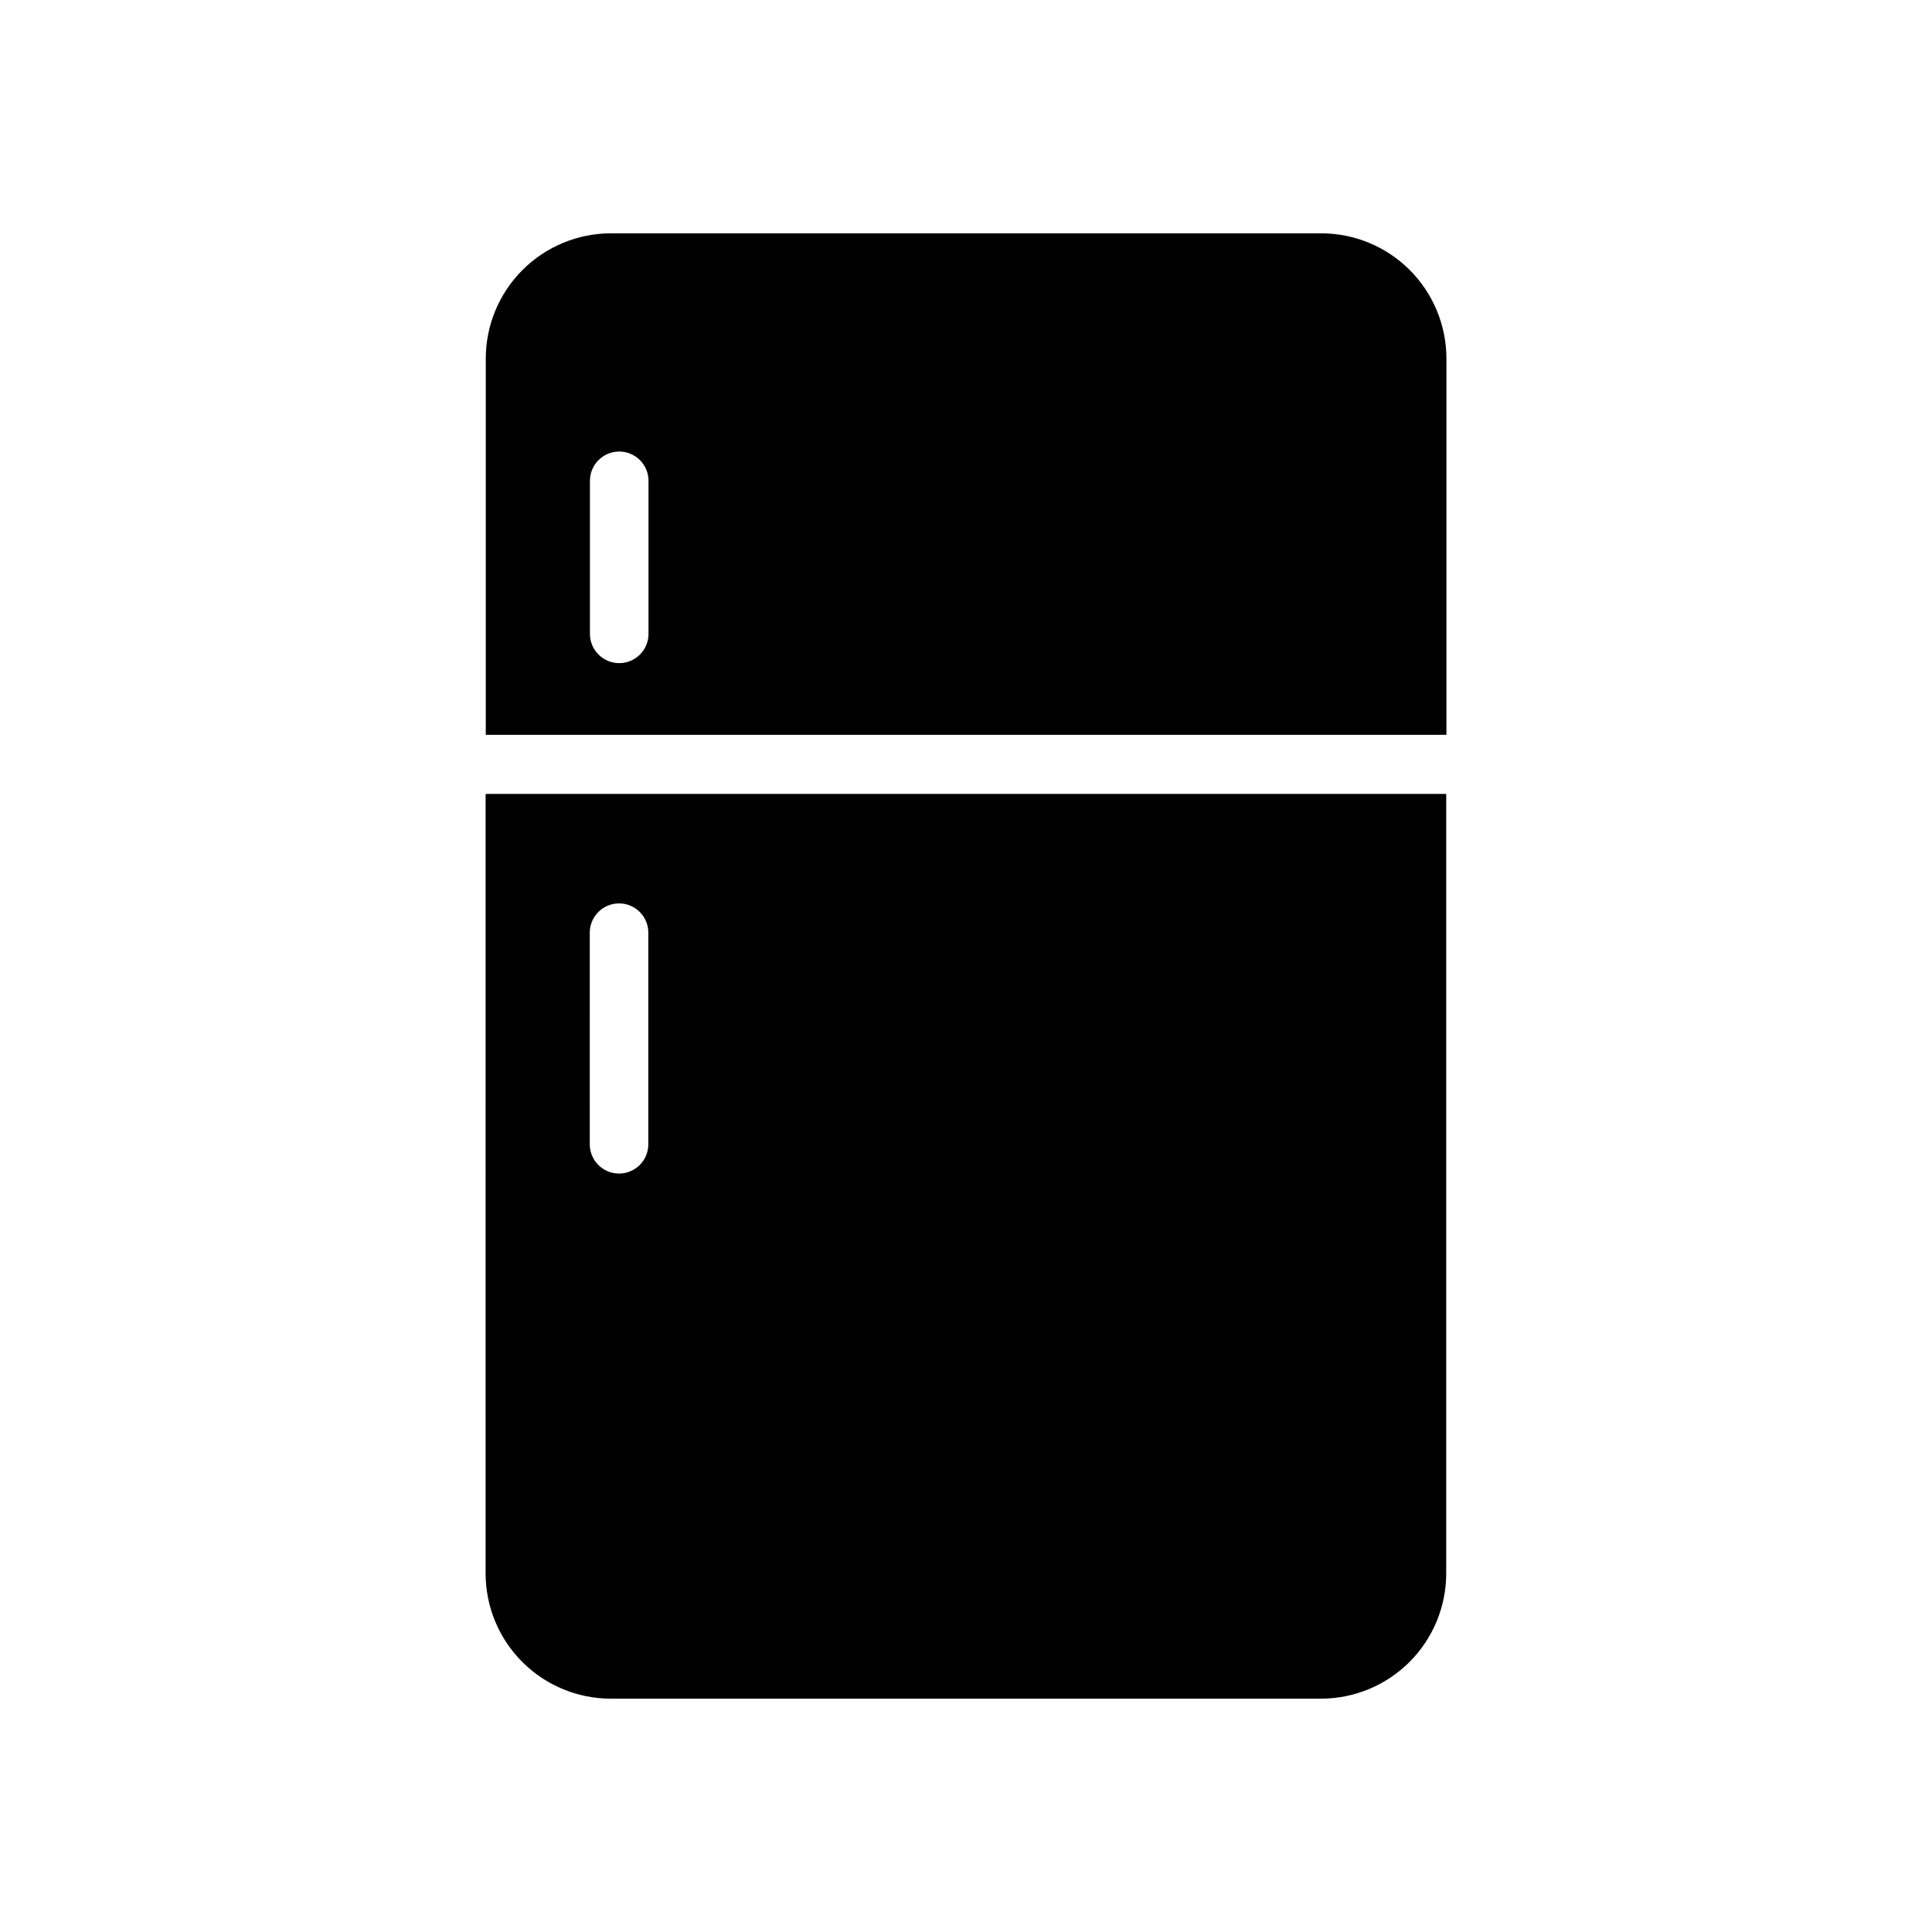
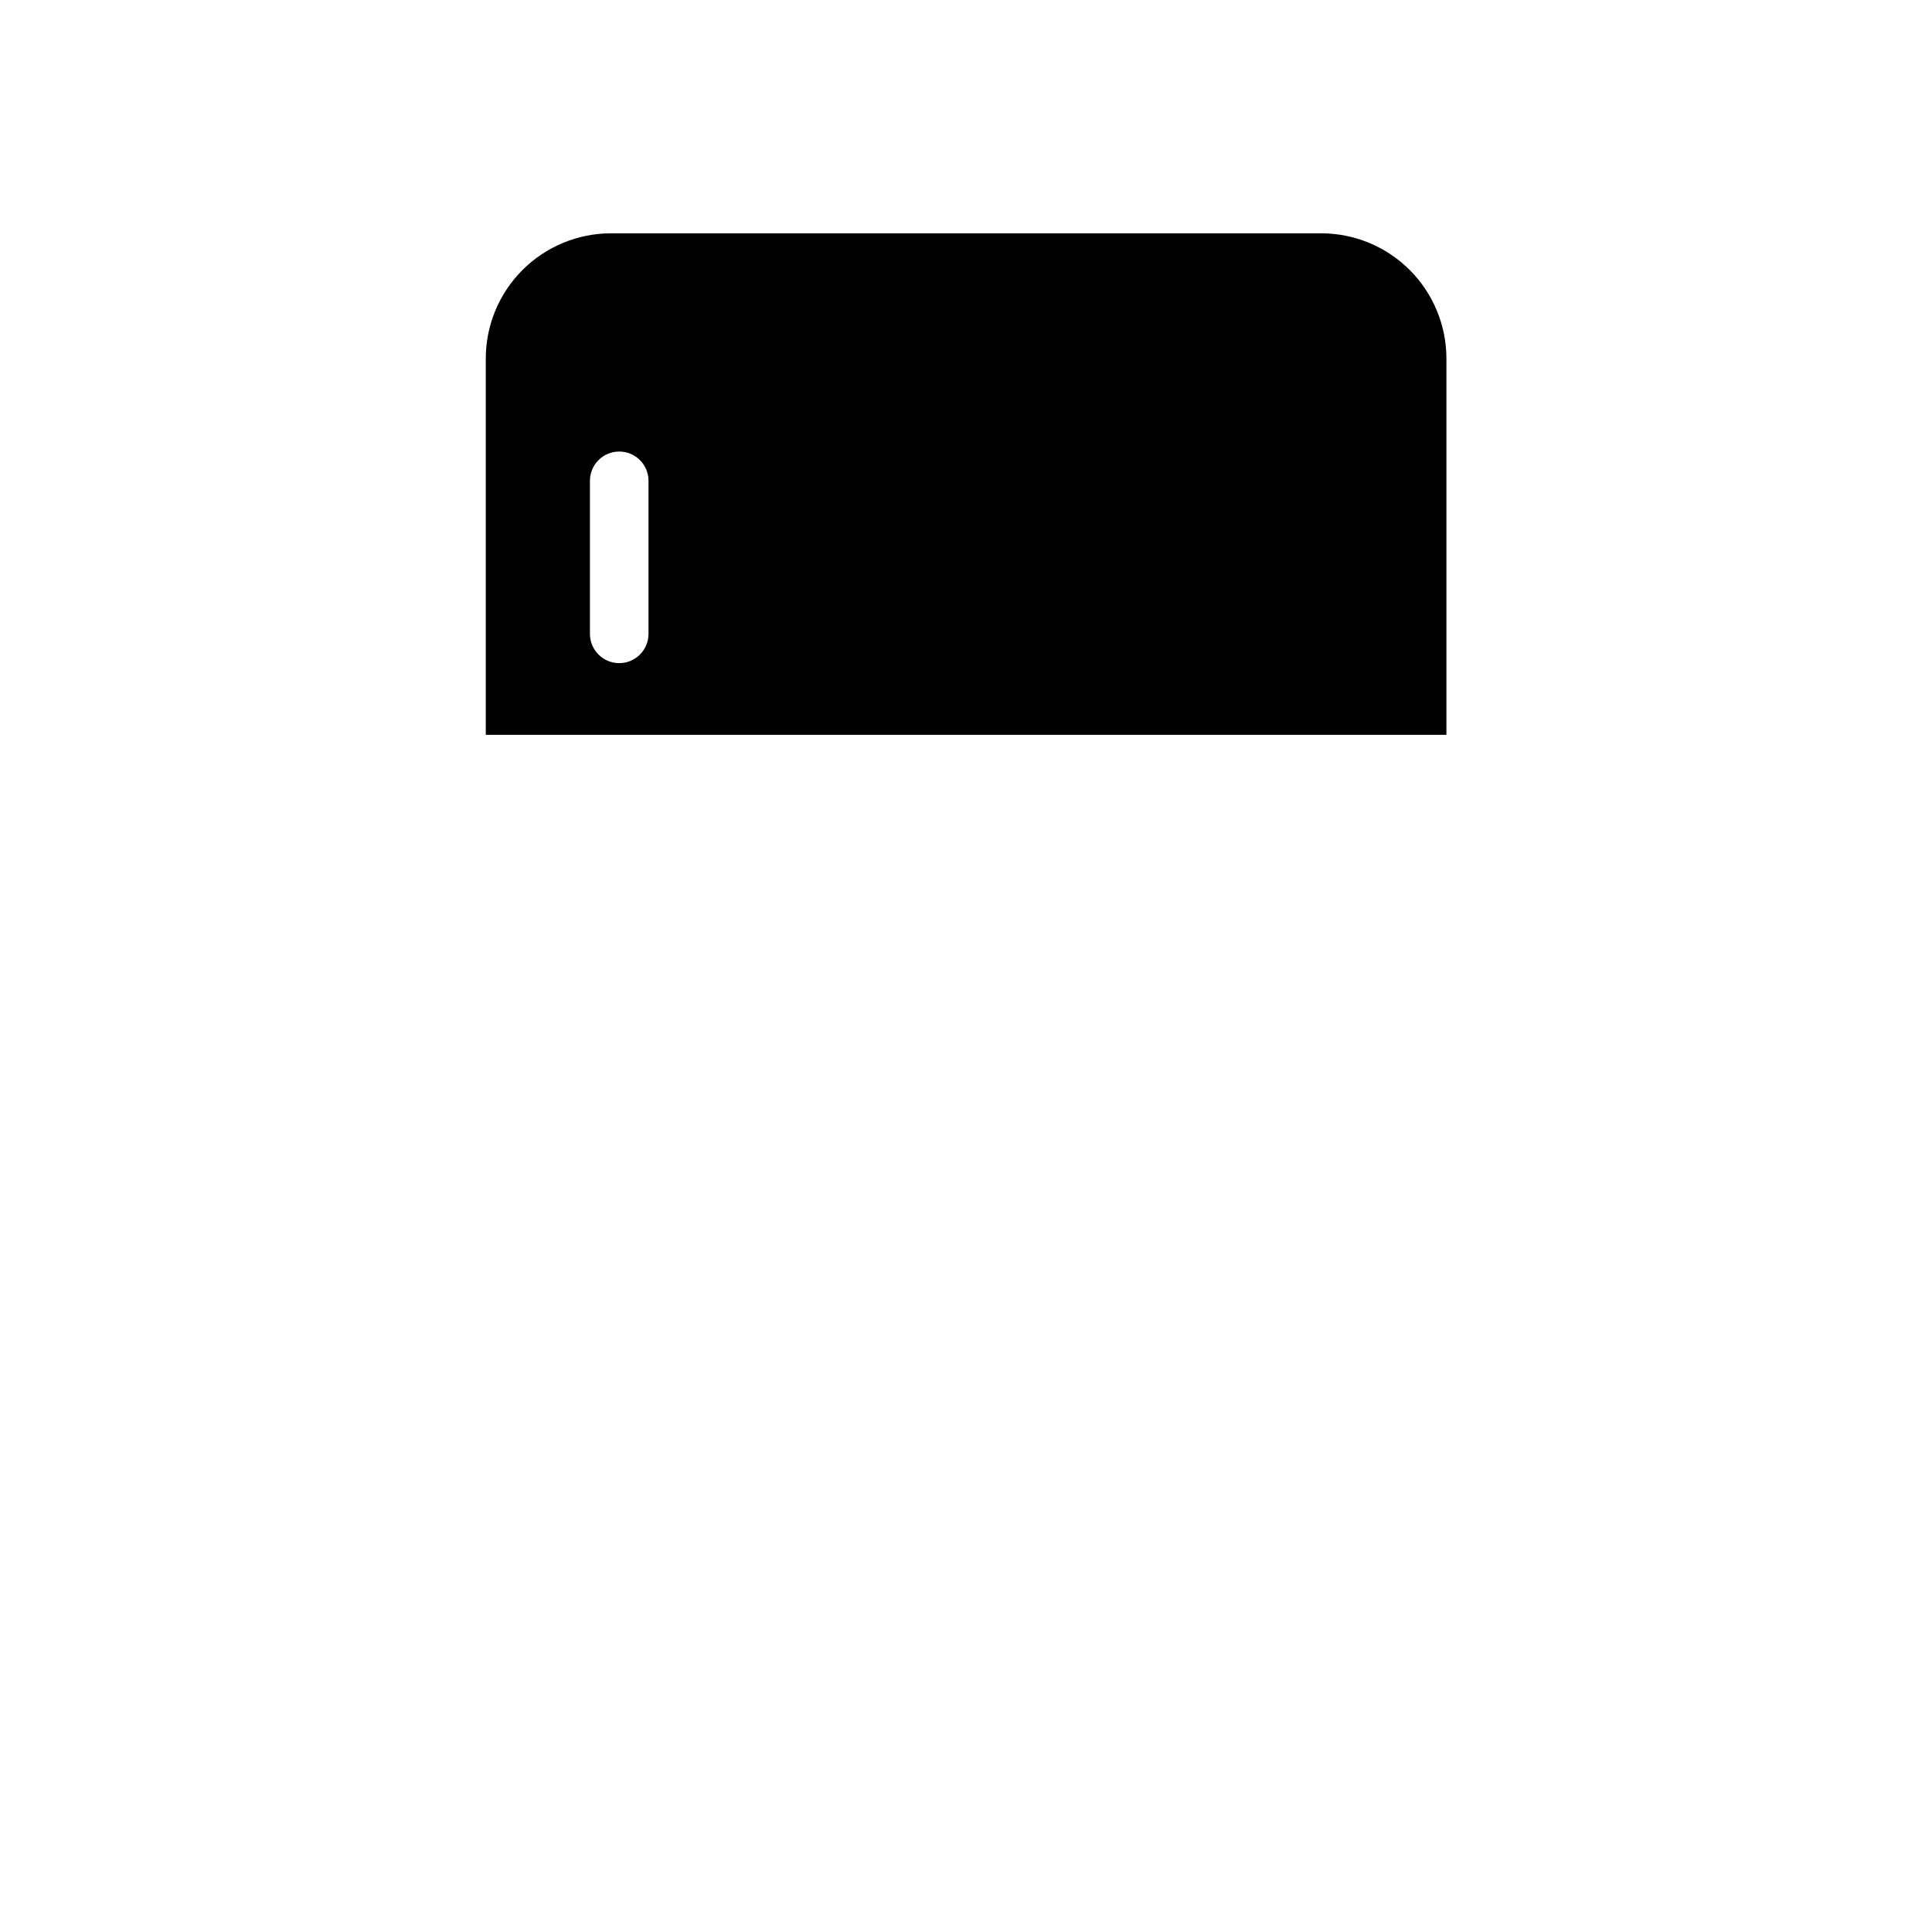
<svg xmlns="http://www.w3.org/2000/svg" fill="#000000" width="800px" height="800px" version="1.1" viewBox="144 144 512 512">
  <g>
    <path d="m494.06 205.83h-188.12c-8.805 0-17.25 3.496-23.477 9.723-6.227 6.227-9.727 14.672-9.727 23.477v99.703h254.58v-99.703c0-8.812-3.508-17.266-9.742-23.496-6.238-6.227-14.695-9.719-23.512-9.703zm-178.2 106.15c0 4.285-3.477 7.758-7.758 7.758-4.285 0-7.762-3.473-7.762-7.758v-40.559c0-4.285 3.477-7.758 7.762-7.758 4.281 0 7.758 3.473 7.758 7.758z" />
-     <path d="m272.69 560.96c0 8.805 3.496 17.25 9.723 23.477 6.227 6.227 14.672 9.727 23.477 9.727h188.17c8.805 0 17.25-3.5 23.477-9.727 6.227-6.227 9.727-14.672 9.727-23.477v-206.56h-254.57zm27.609-169.79-0.004 0.004c0-4.285 3.477-7.762 7.762-7.762 4.285 0 7.758 3.477 7.758 7.762v56.07c0 4.285-3.473 7.762-7.758 7.762-4.285 0-7.762-3.477-7.762-7.762z" />
  </g>
</svg>